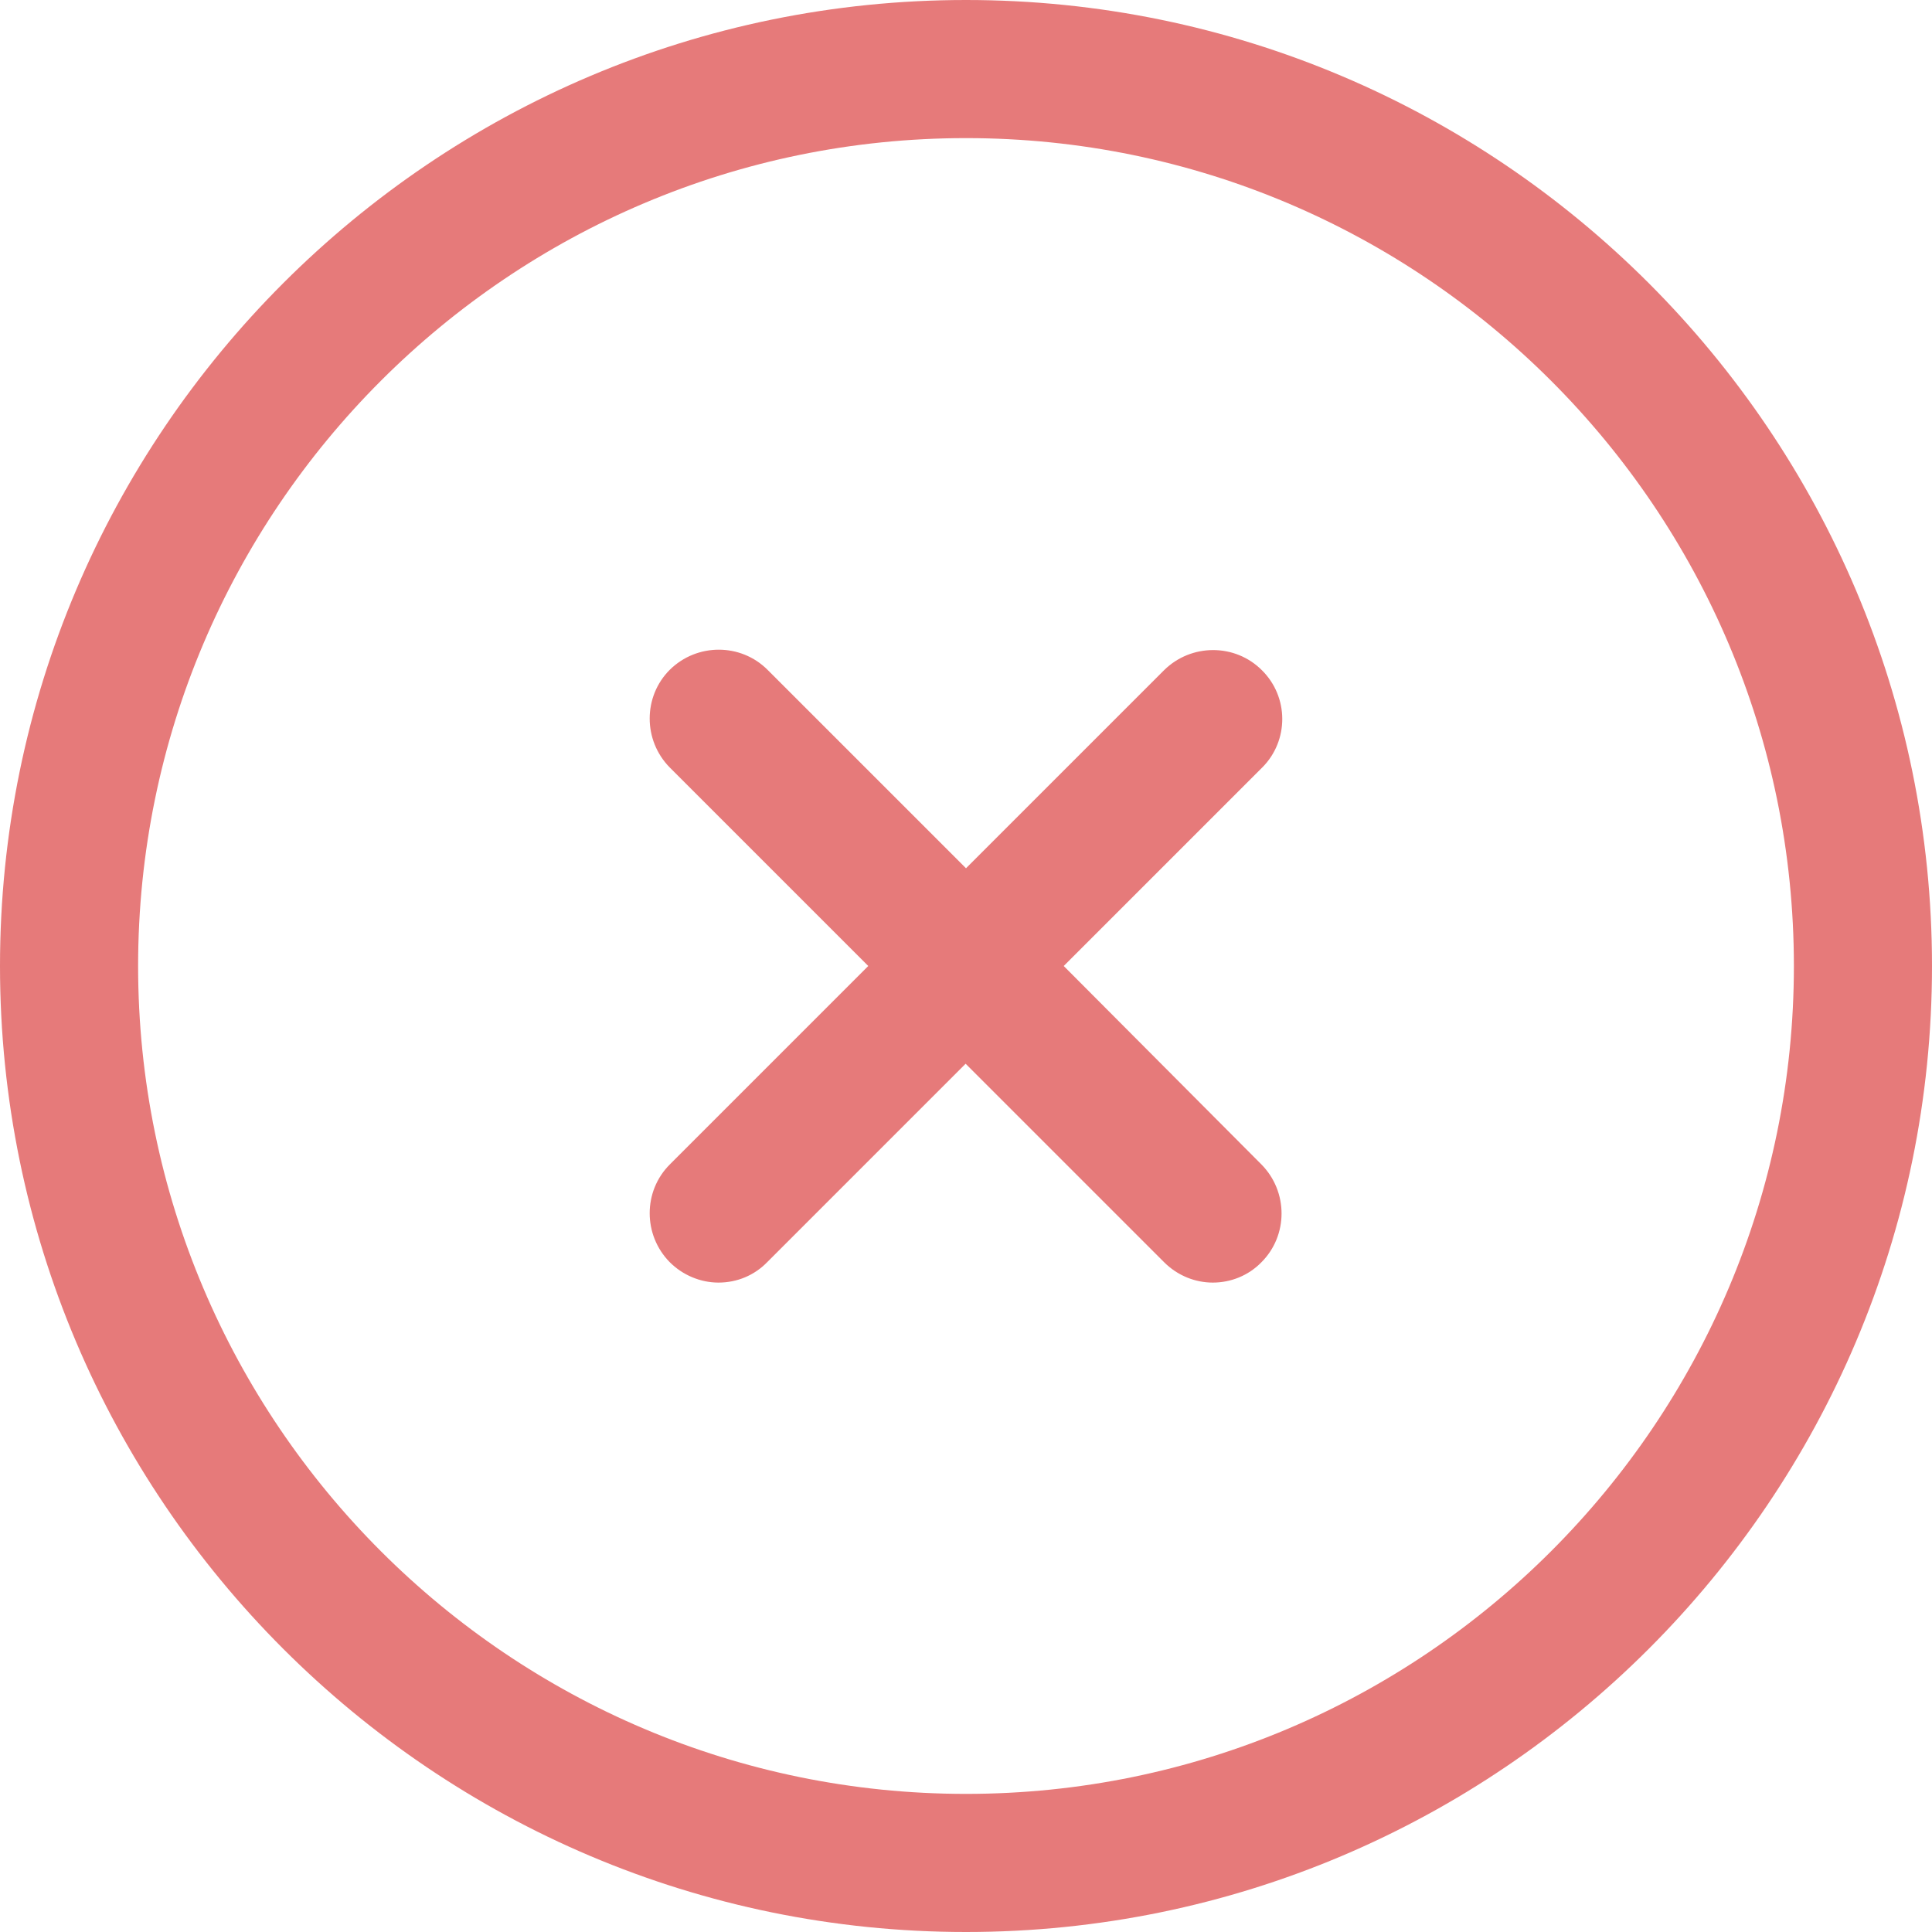
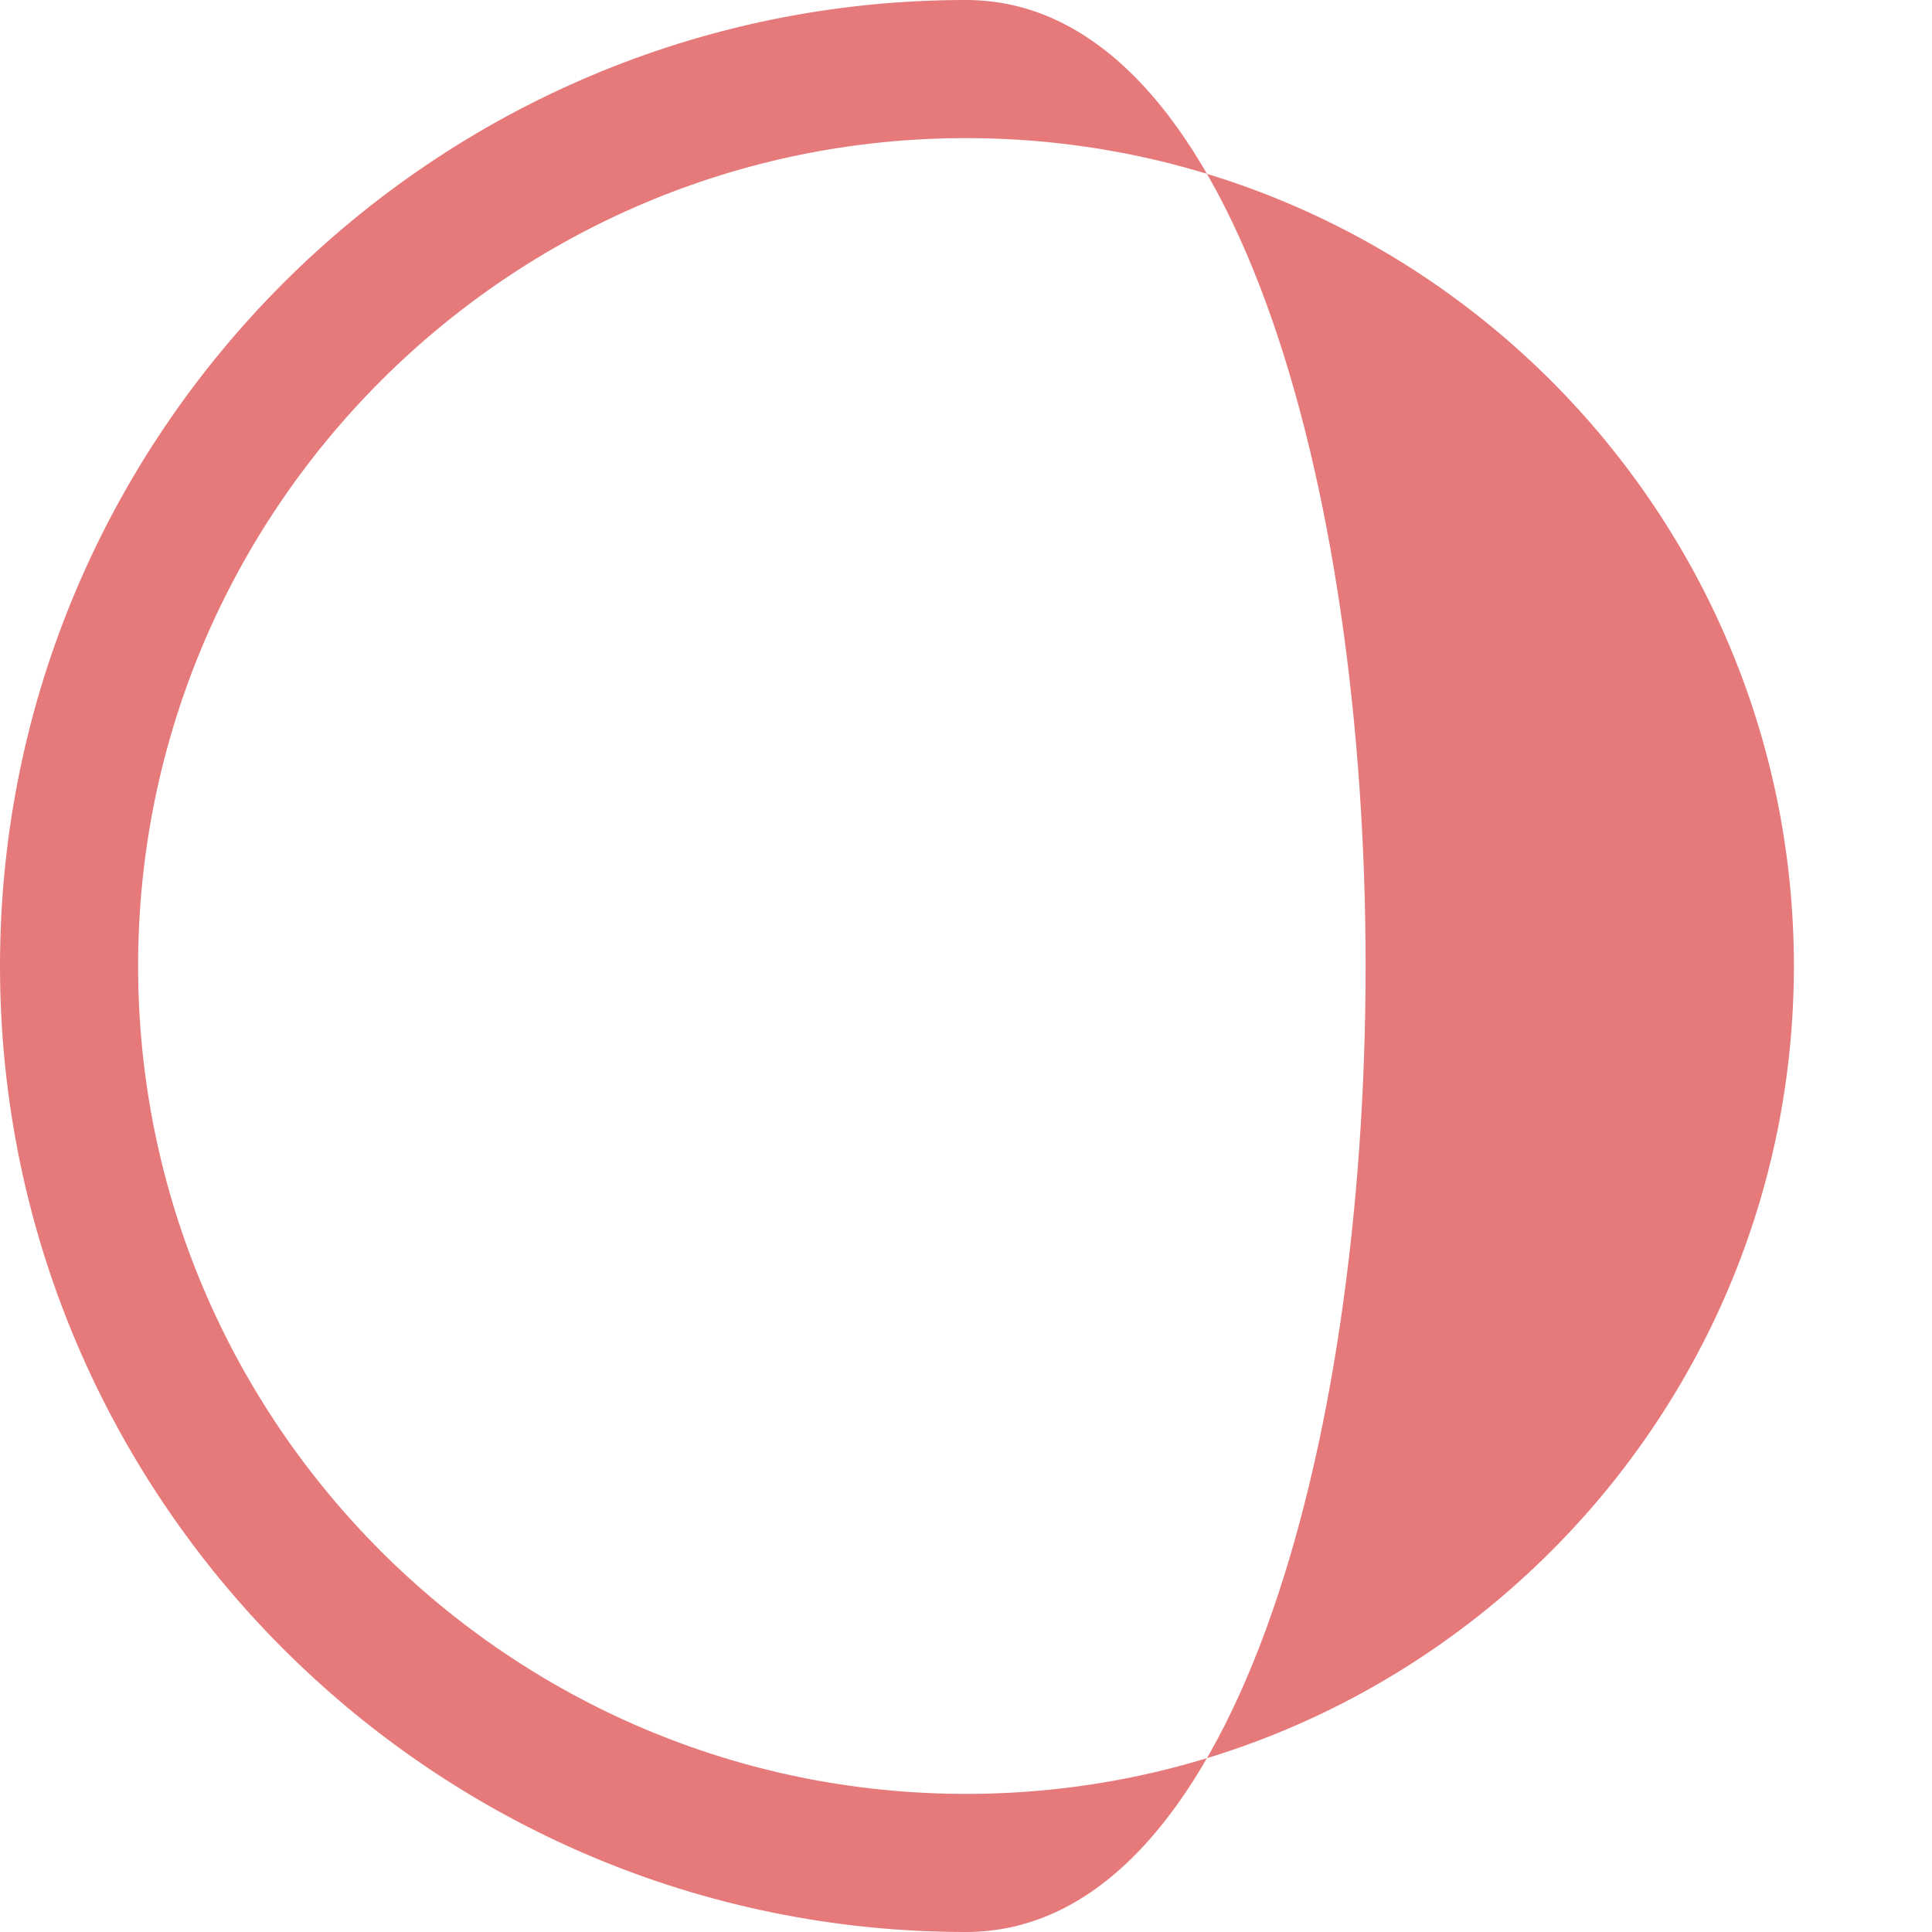
<svg xmlns="http://www.w3.org/2000/svg" version="1.1" id="Layer_1" x="0px" y="0px" viewBox="0 0 512 512" style="enable-background:new 0 0 512 512;" xml:space="preserve">
  <style type="text/css">
	.st0{fill:#E67A7A;}
</style>
  <g>
-     <path class="st0" d="M256,0C114.8,0,0,114.8,0,256s114.8,256,256,256s256-114.8,256-256S397.2,0,256,0z M256,475.4   C135,475.4,36.6,377,36.6,256S135,36.6,256,36.6S475.4,135,475.4,256S377,475.4,256,475.4z" />
-     <path class="st0" d="M334.4,177.6c-7.1-7.1-18.7-7.1-25.9,0l0,0L256,230.1l-52.6-52.6c-7.1-7.1-18.7-7.1-25.9,0l0,0   c-7.1,7.1-7.1,18.7,0,25.9l0,0l52.6,52.6l-52.6,52.6c-7.1,7.1-7.1,18.7,0,25.9c3.4,3.4,8.1,5.4,12.9,5.4c4.9,0,9.5-1.9,12.9-5.4   l52.6-52.6l52.6,52.6c3.6,3.6,8.3,5.4,12.9,5.4c4.7,0,9.4-1.8,12.9-5.4c7.1-7.1,7.1-18.7,0-25.9l0,0L281.9,256l52.6-52.6   C341.6,196.3,341.6,184.7,334.4,177.6L334.4,177.6z" />
+     <path class="st0" d="M256,0C114.8,0,0,114.8,0,256s114.8,256,256,256S397.2,0,256,0z M256,475.4   C135,475.4,36.6,377,36.6,256S135,36.6,256,36.6S475.4,135,475.4,256S377,475.4,256,475.4z" />
  </g>
</svg>